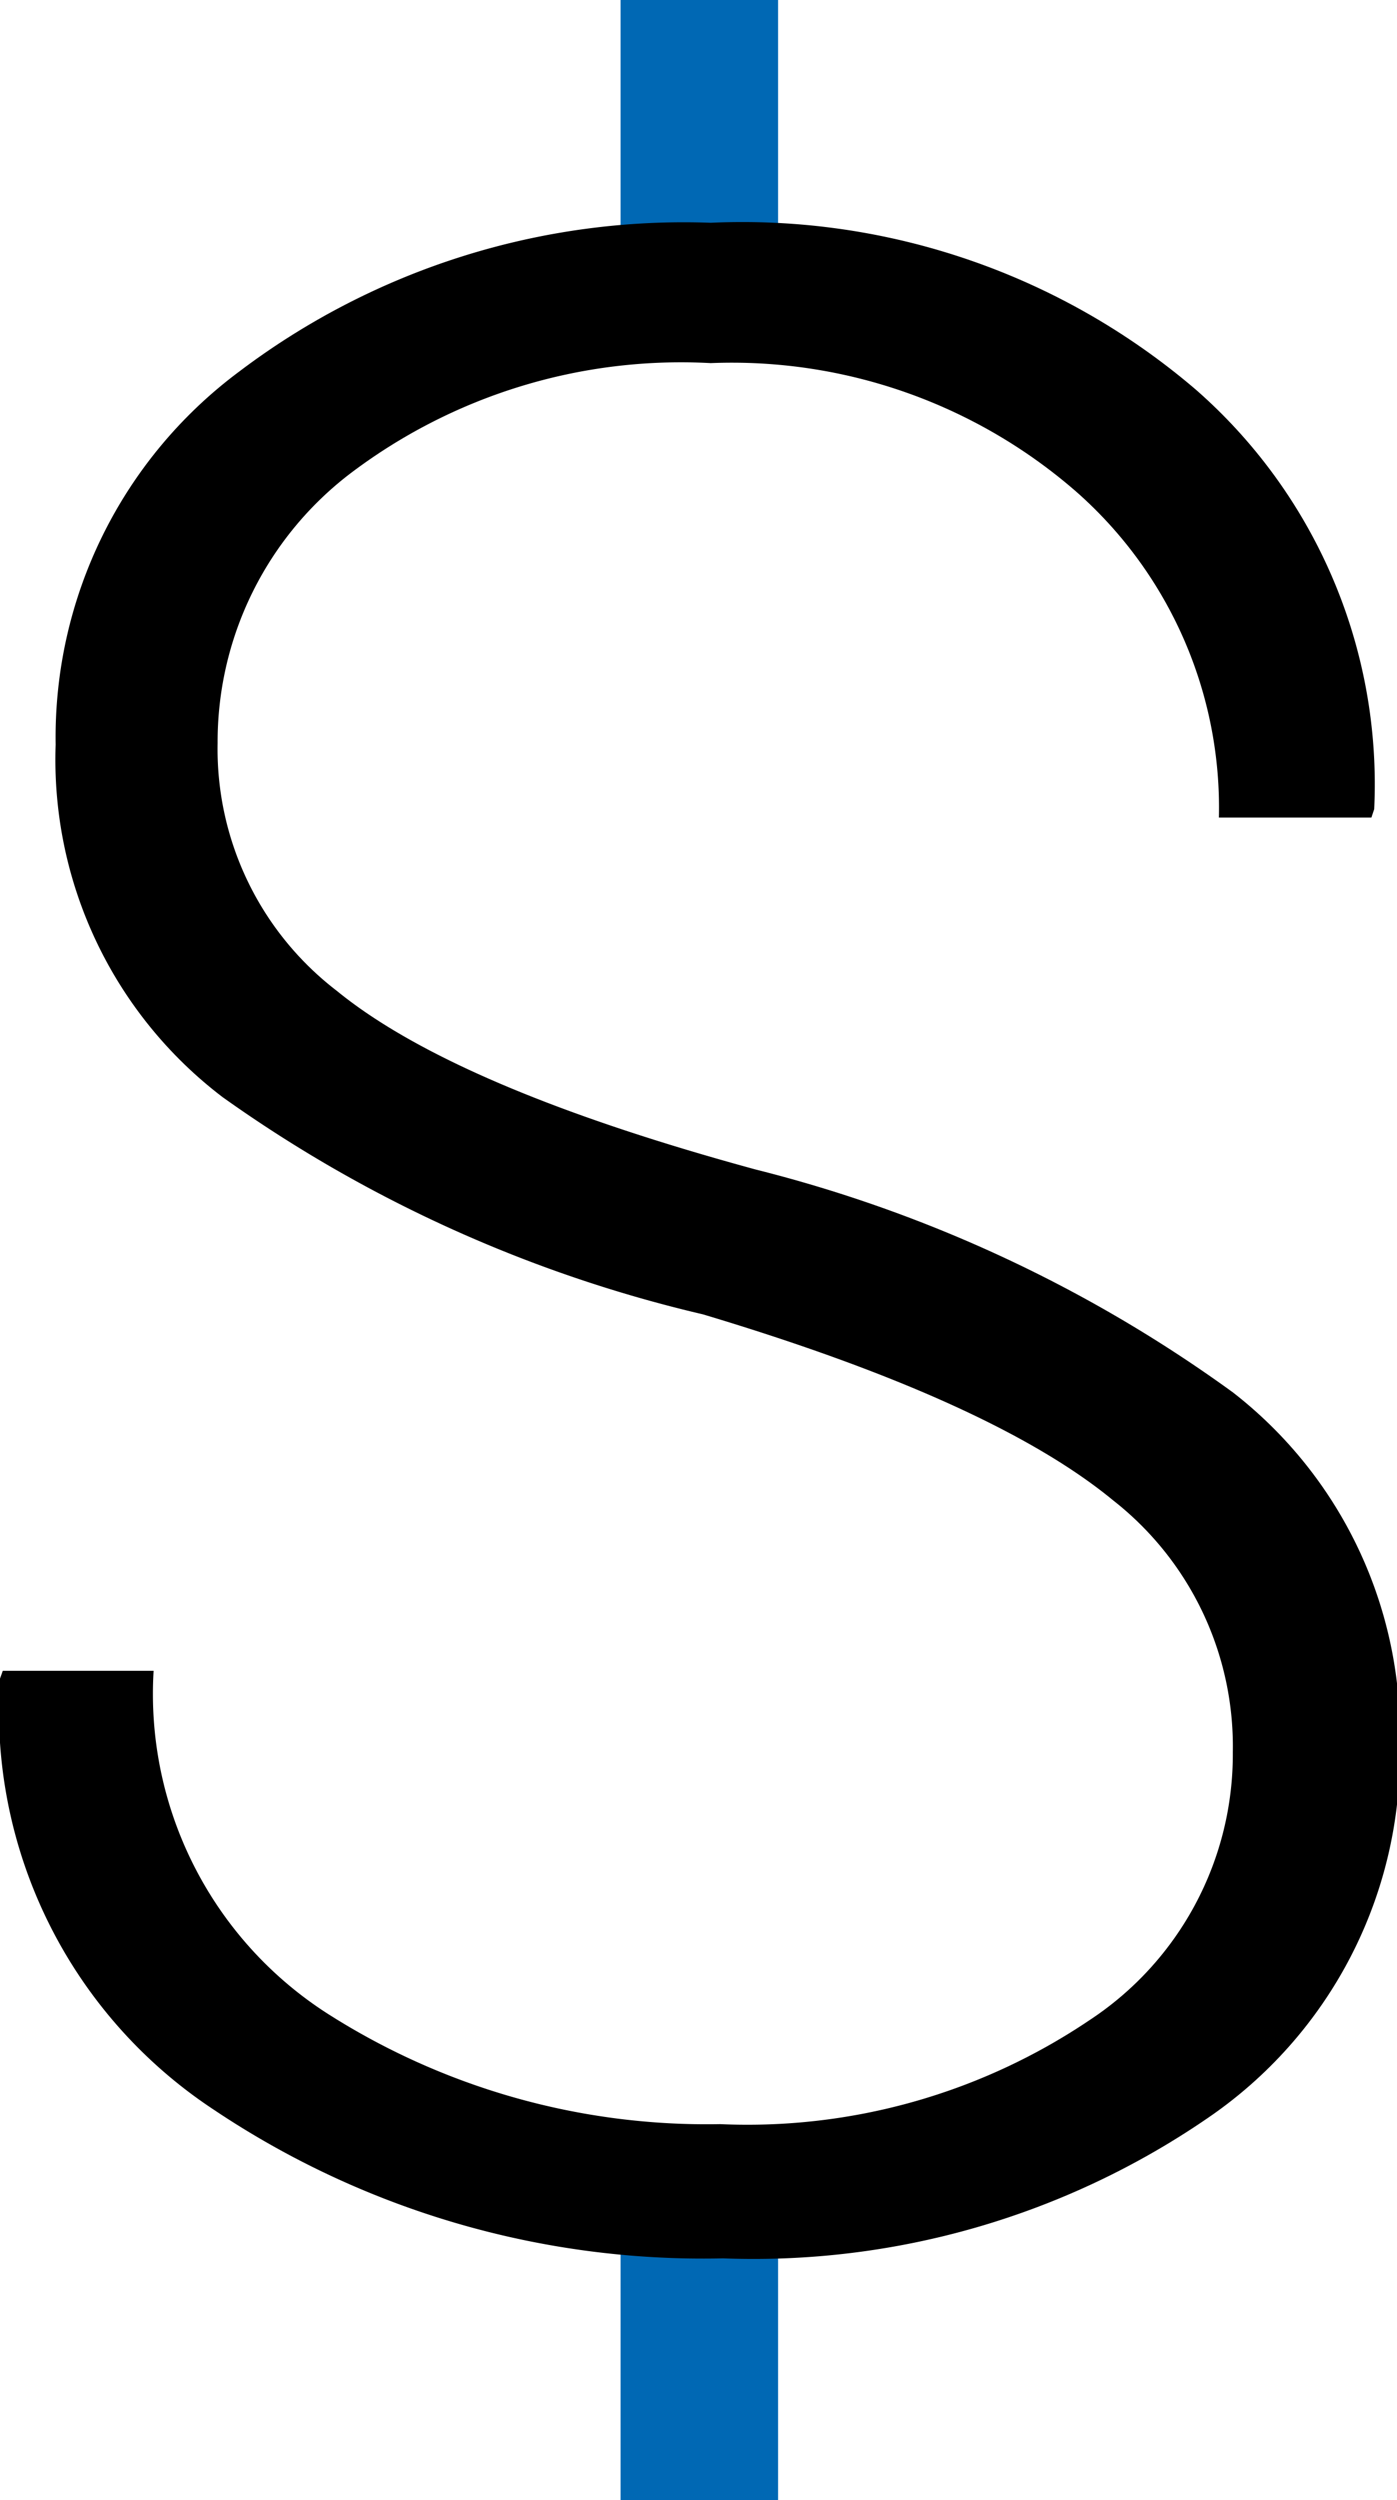
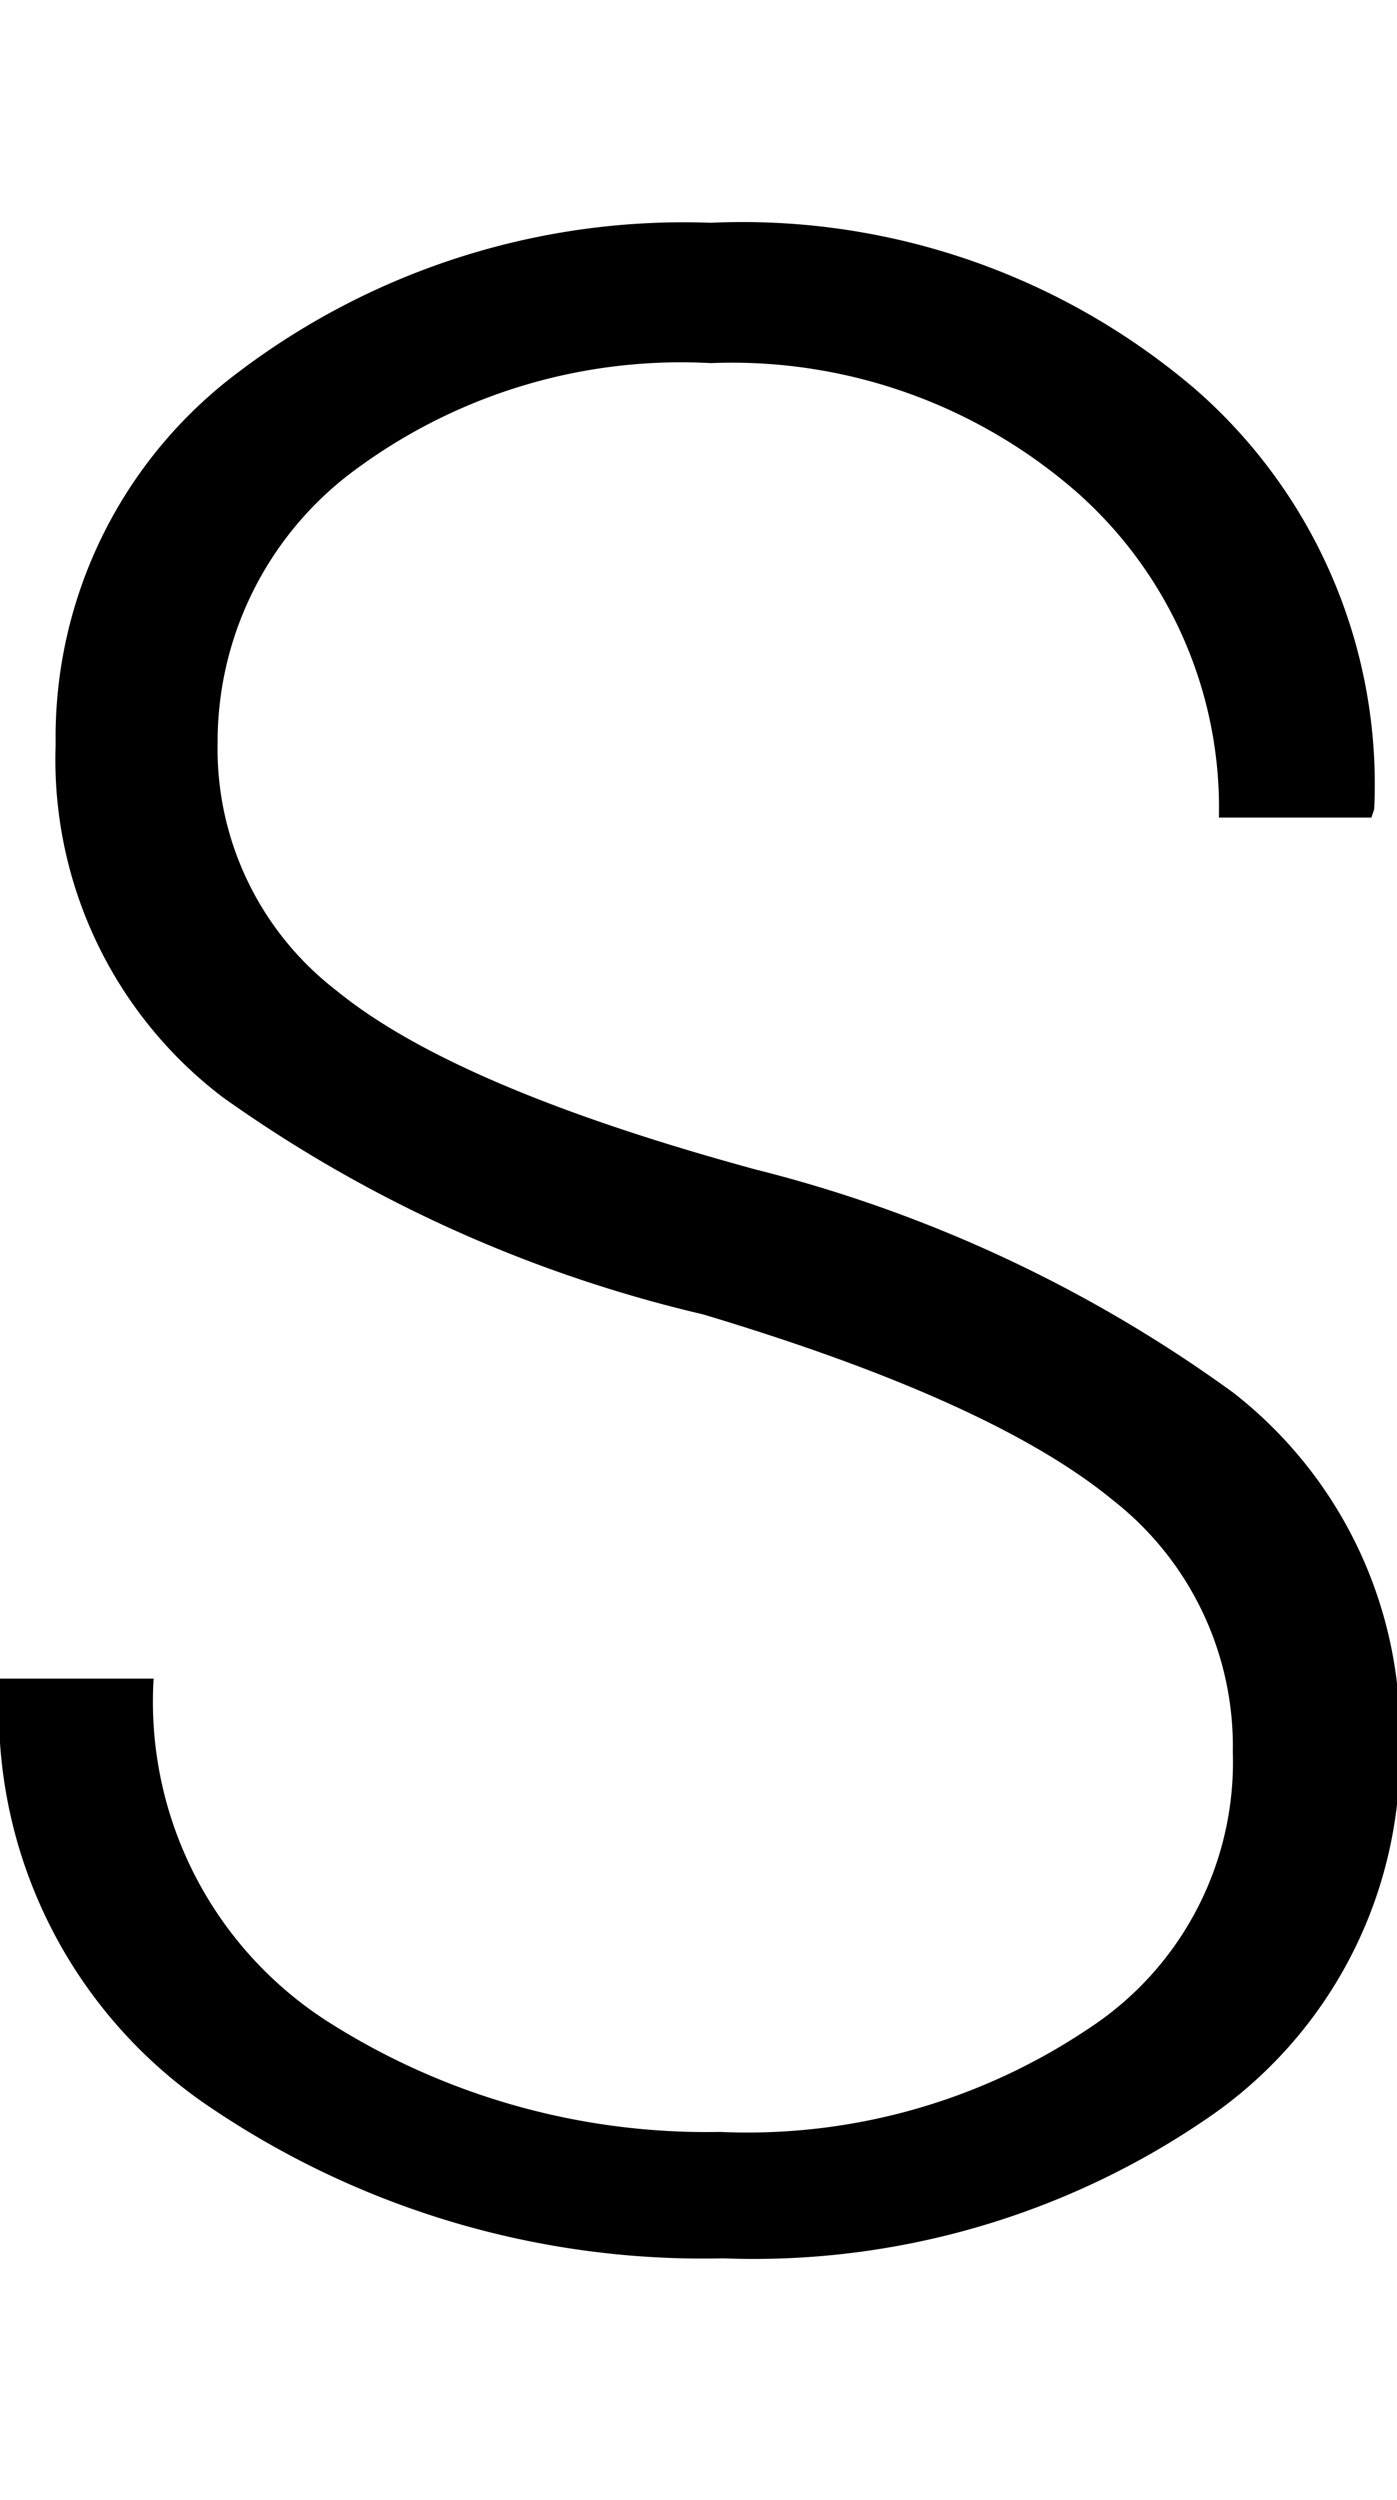
<svg xmlns="http://www.w3.org/2000/svg" id="Layer_1" data-name="Layer 1" viewBox="0 0 25.1 44.89">
  <defs>
    <style>.cls-1{fill:#0068b4;}</style>
  </defs>
  <title>5</title>
-   <rect class="cls-1" x="11.15" width="2.83" height="5.03" />
-   <rect class="cls-1" x="11.15" y="39.86" width="2.83" height="5.03" />
-   <path d="M22.15,31.46A5.61,5.61,0,0,0,20,26.94q-2.16-1.78-7.37-3.34A24.47,24.47,0,0,1,4,19.7a7.61,7.61,0,0,1-3-6.33A8.18,8.18,0,0,1,4.3,6.67,13.24,13.24,0,0,1,12.77,4a12.53,12.53,0,0,1,8.72,3,9.41,9.41,0,0,1,3.2,7.53l-.05.15H21.9a7.56,7.56,0,0,0-2.55-5.84,9.42,9.42,0,0,0-6.58-2.32,9.84,9.84,0,0,0-6.5,2,6.06,6.06,0,0,0-2.36,4.82,5.47,5.47,0,0,0,2.14,4.45Q8.18,19.53,13.58,21a24.91,24.91,0,0,1,8.57,4,7.76,7.76,0,0,1,3,6.35,7.9,7.9,0,0,1-3.45,6.68,14.42,14.42,0,0,1-8.71,2.52,15.8,15.8,0,0,1-9.15-2.67A8.58,8.58,0,0,1,0,30.14L.05,30H2.76a6.82,6.82,0,0,0,3.1,6.14,12.67,12.67,0,0,0,7.08,2,11,11,0,0,0,6.64-1.87A5.71,5.71,0,0,0,22.15,31.46Z" />
+   <path d="M22.15,31.46A5.61,5.61,0,0,0,20,26.94q-2.16-1.78-7.37-3.34A24.47,24.47,0,0,1,4,19.7a7.61,7.61,0,0,1-3-6.33A8.18,8.18,0,0,1,4.3,6.67,13.24,13.24,0,0,1,12.77,4a12.53,12.53,0,0,1,8.72,3,9.41,9.41,0,0,1,3.2,7.53l-.05.15H21.9a7.56,7.56,0,0,0-2.55-5.84,9.42,9.42,0,0,0-6.58-2.32,9.84,9.84,0,0,0-6.5,2,6.06,6.06,0,0,0-2.36,4.82,5.47,5.47,0,0,0,2.14,4.45Q8.18,19.53,13.58,21a24.91,24.91,0,0,1,8.57,4,7.76,7.76,0,0,1,3,6.35,7.9,7.9,0,0,1-3.45,6.68,14.42,14.42,0,0,1-8.71,2.52,15.8,15.8,0,0,1-9.15-2.67A8.58,8.58,0,0,1,0,30.14H2.76a6.82,6.82,0,0,0,3.1,6.14,12.67,12.67,0,0,0,7.08,2,11,11,0,0,0,6.64-1.87A5.71,5.71,0,0,0,22.15,31.46Z" />
</svg>